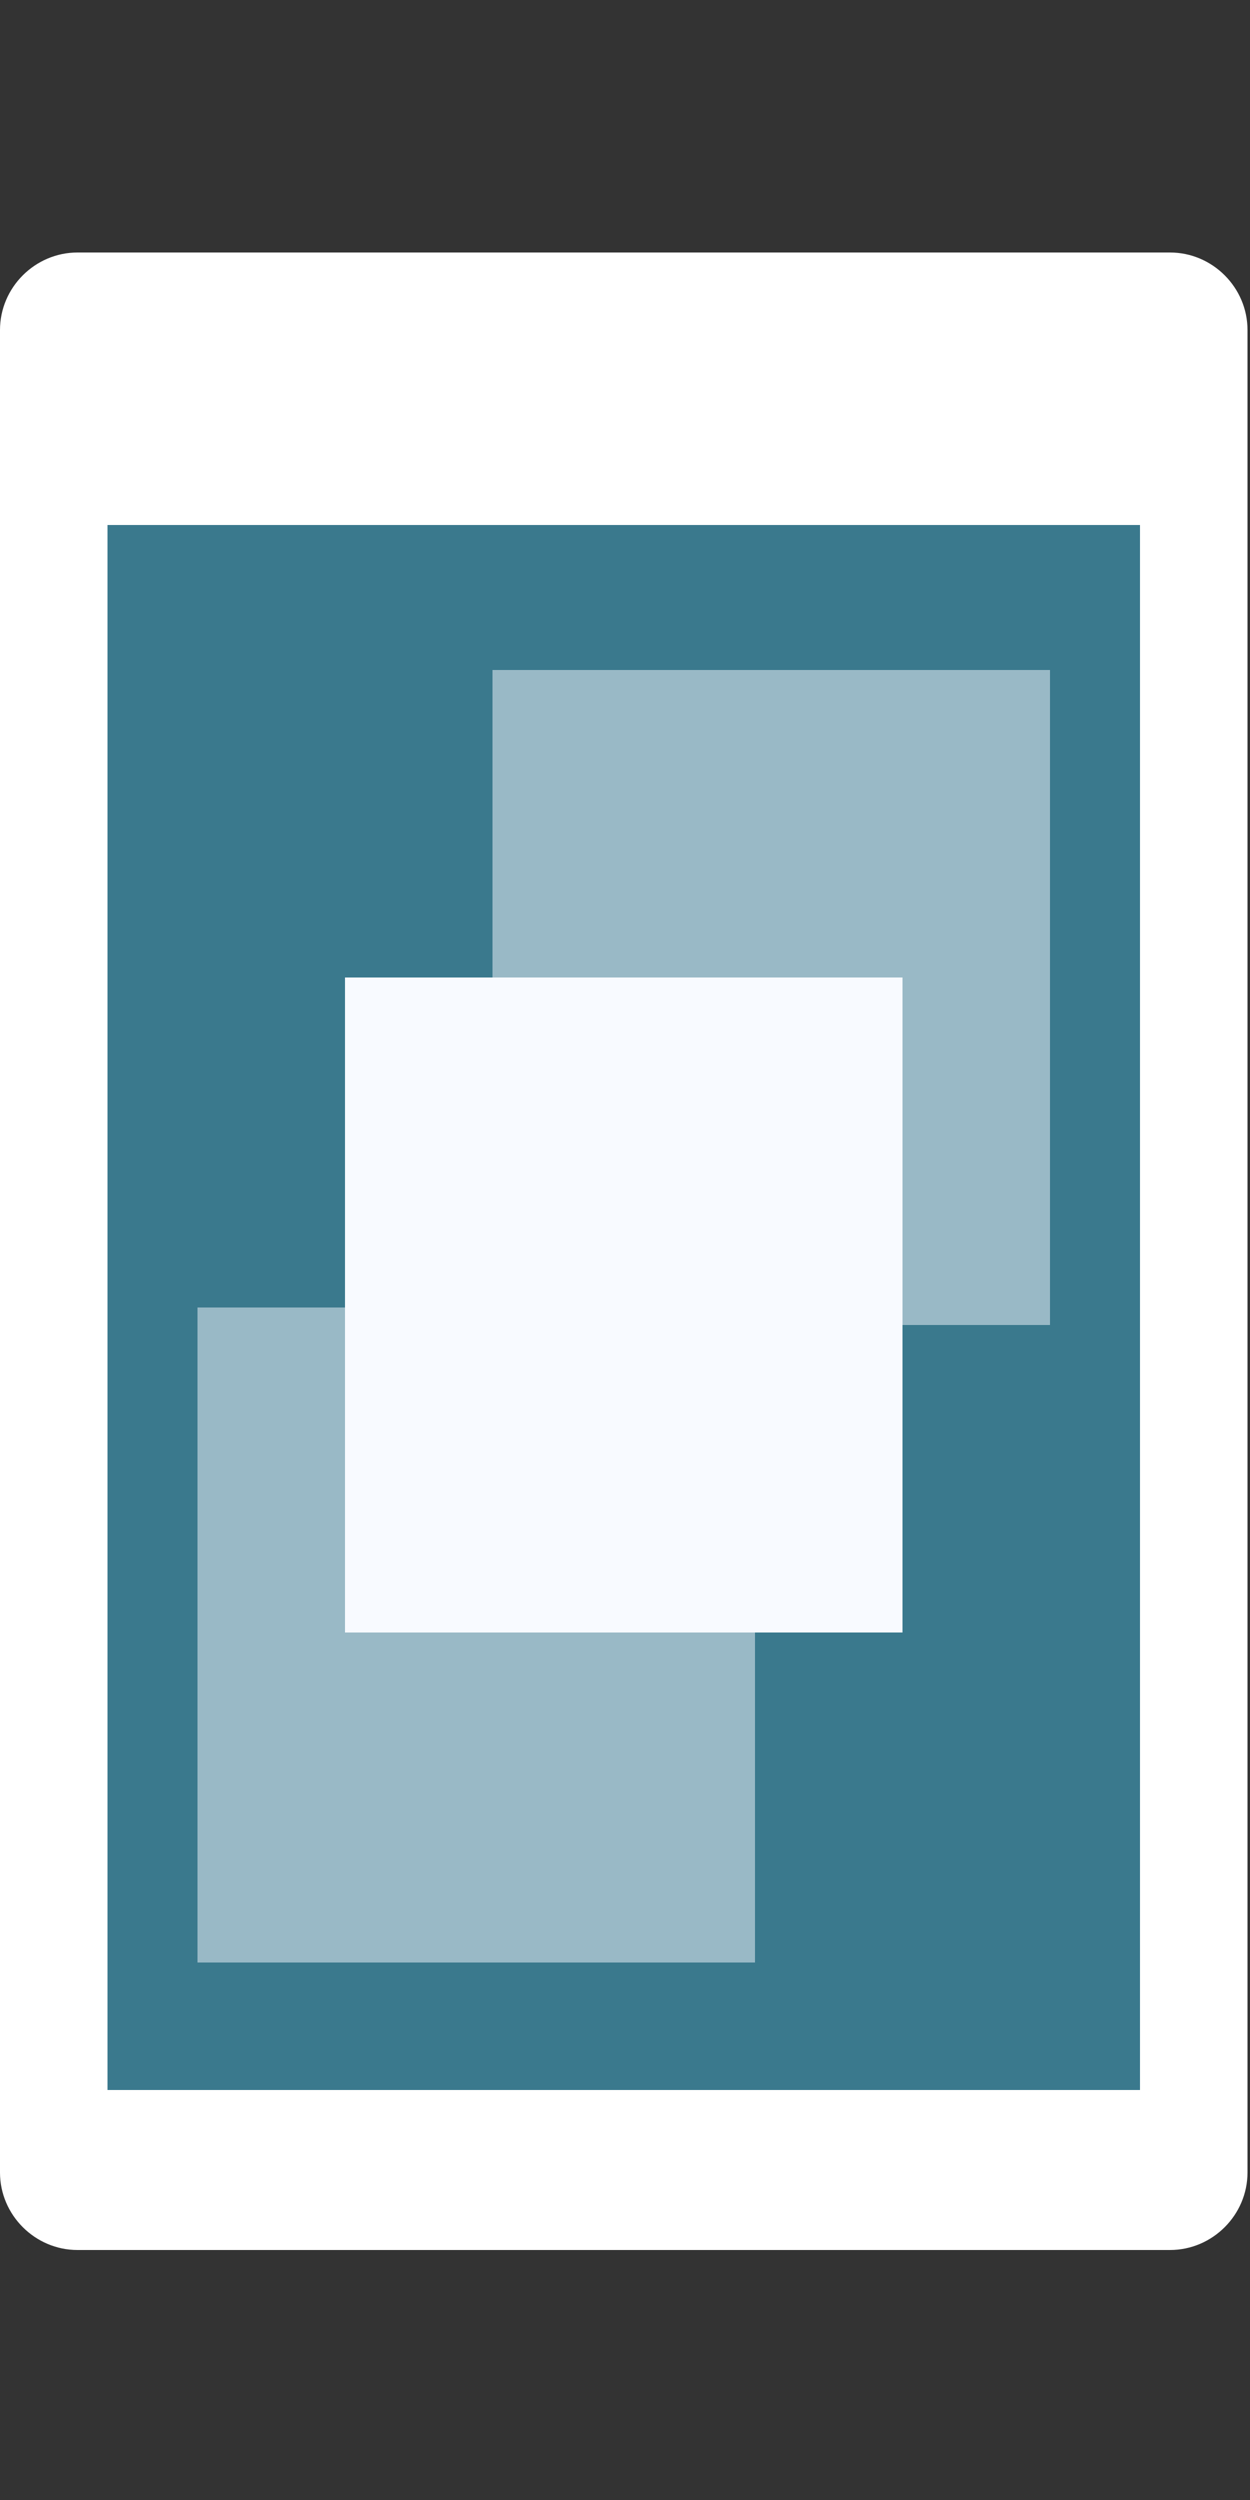
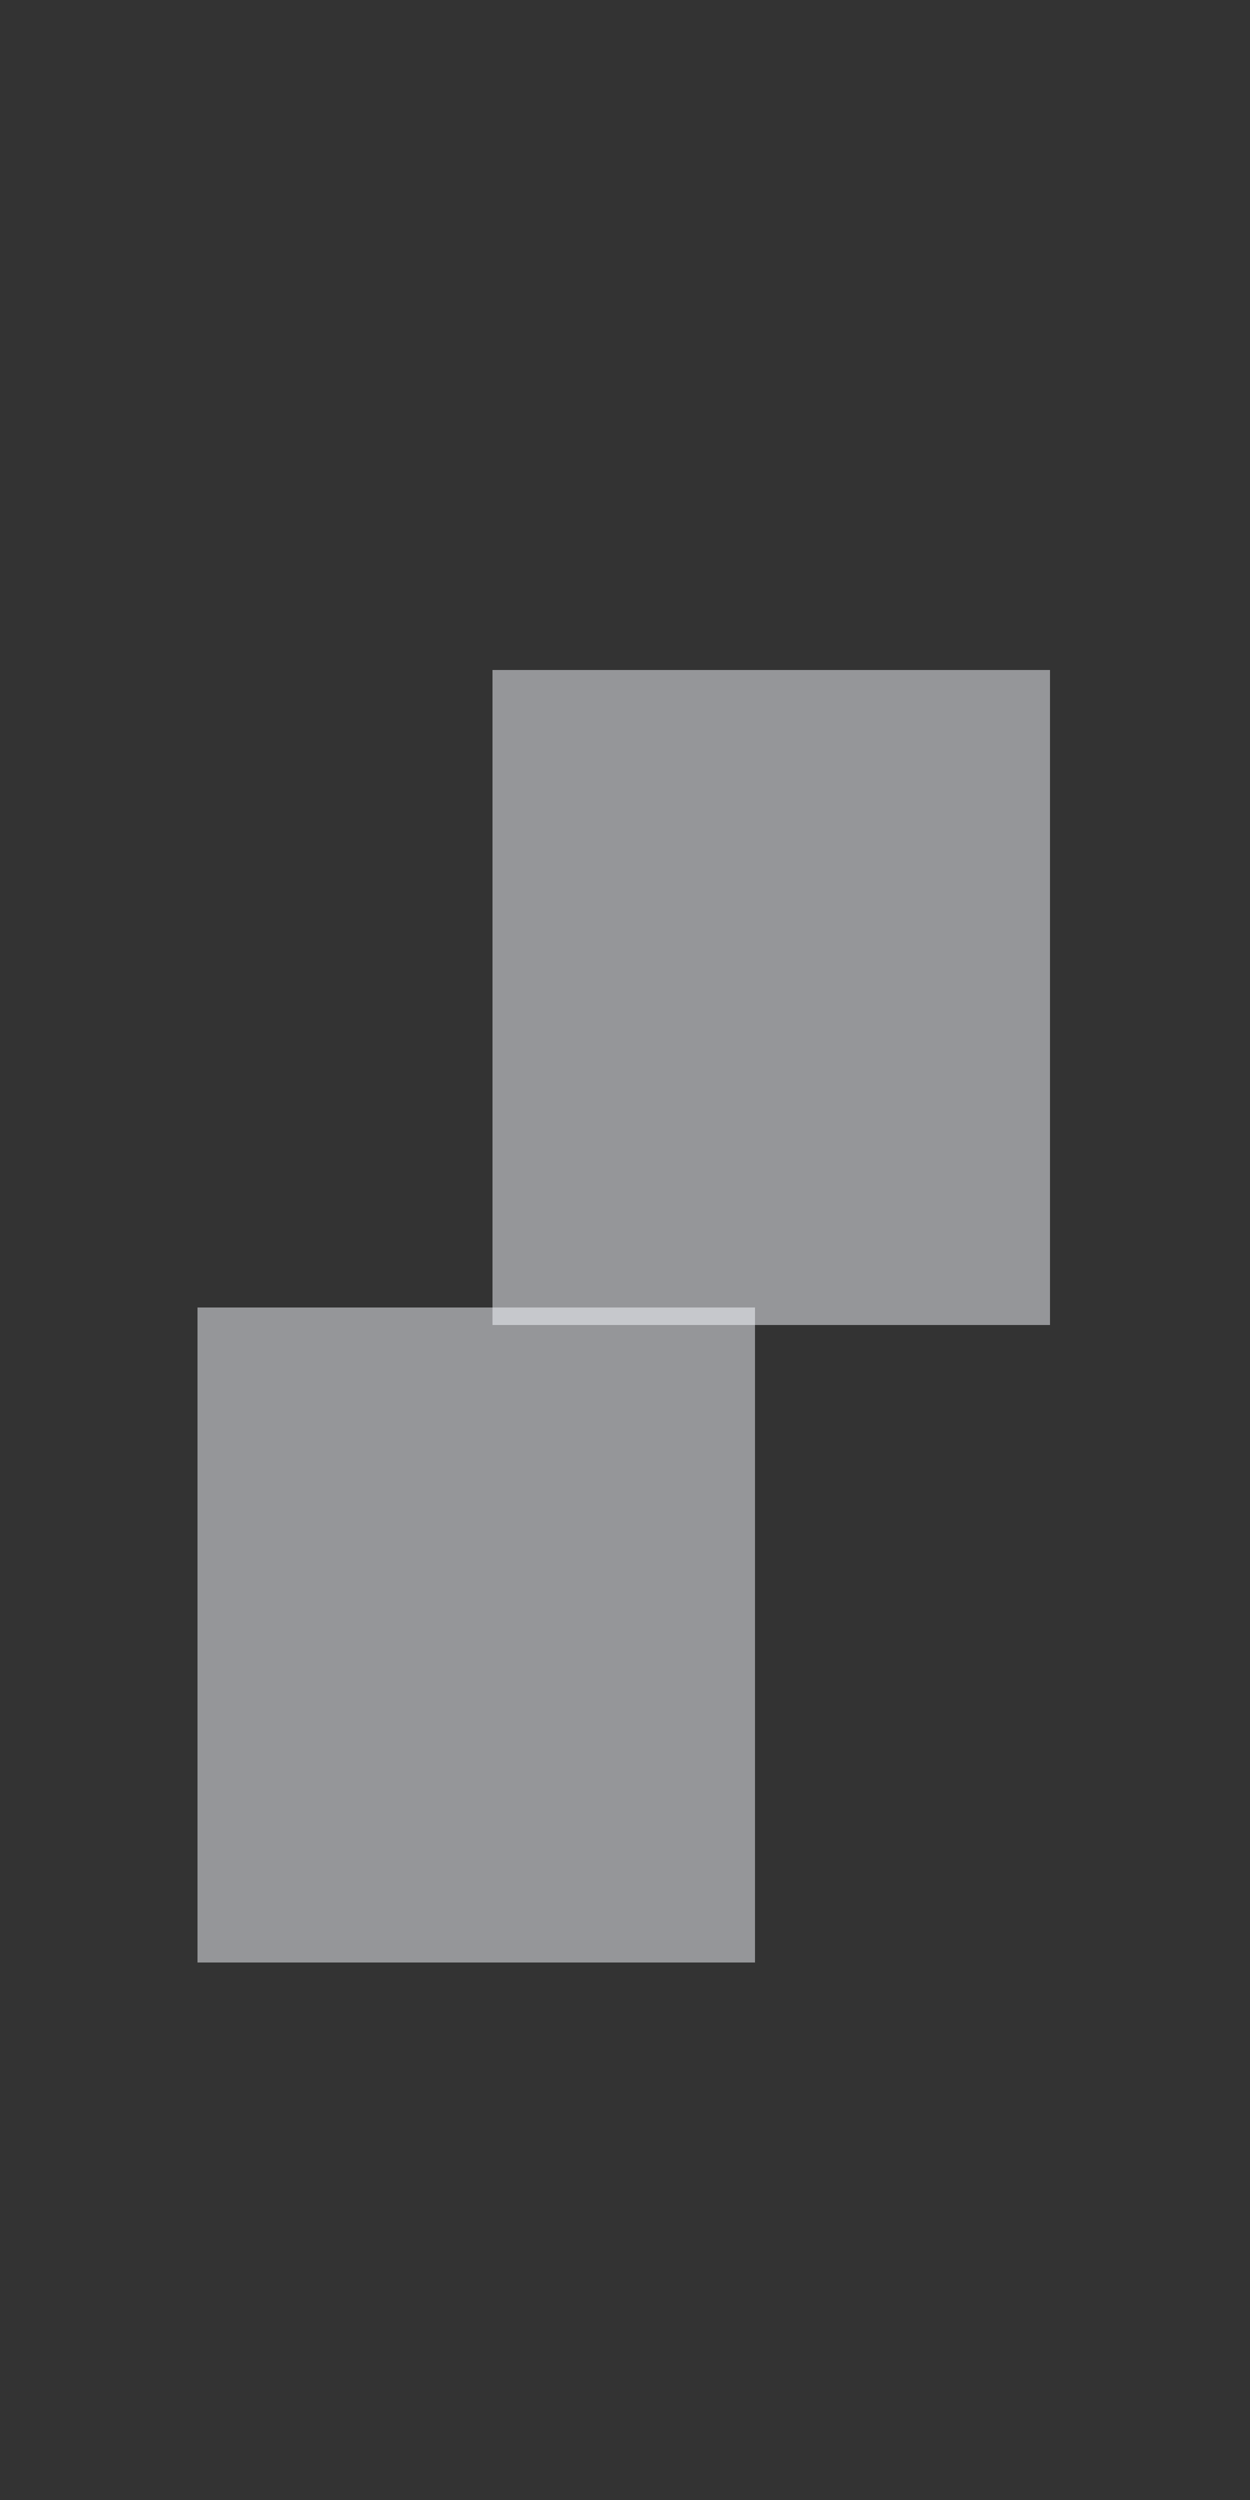
<svg xmlns="http://www.w3.org/2000/svg" x="0px" y="0px" viewBox="-280 347 50 100" style="enable-background:new -280 347 50 100;" xml:space="preserve">
  <rect x="-280" y="347" width="50" height="100" fill="#333333" stroke="none" />
  <style type="text/css">.st0{fill:#FFFFFF;}.st1{fill:#3A798D;}.st2{fill:#F8FAFF;}.st3{opacity:0.5;fill:#F8FAFF;enable-background:new;}</style>
-   <path class="st0" d="M-276.9,357.1h43.7c1.7,0,3.1,1.4,3.1,3.1v73.7c0,1.7-1.4,3.1-3.1,3.1h-43.7c-1.7,0-3.1-1.4-3.1-3.1v-73.7 C-280,358.5-278.6,357.1-276.9,357.1z" />
  <g>
-     <rect x="-275.7" y="368" class="st1" width="41.3" height="62.6" />
-     <rect x="-266.2" y="386.1" class="st2" width="22.3" height="26.2" />
    <rect x="-260.3" y="373.8" class="st3" width="22.3" height="26.2" />
    <rect x="-272.1" y="399.3" class="st3" width="22.3" height="26.2" />
  </g>
</svg>